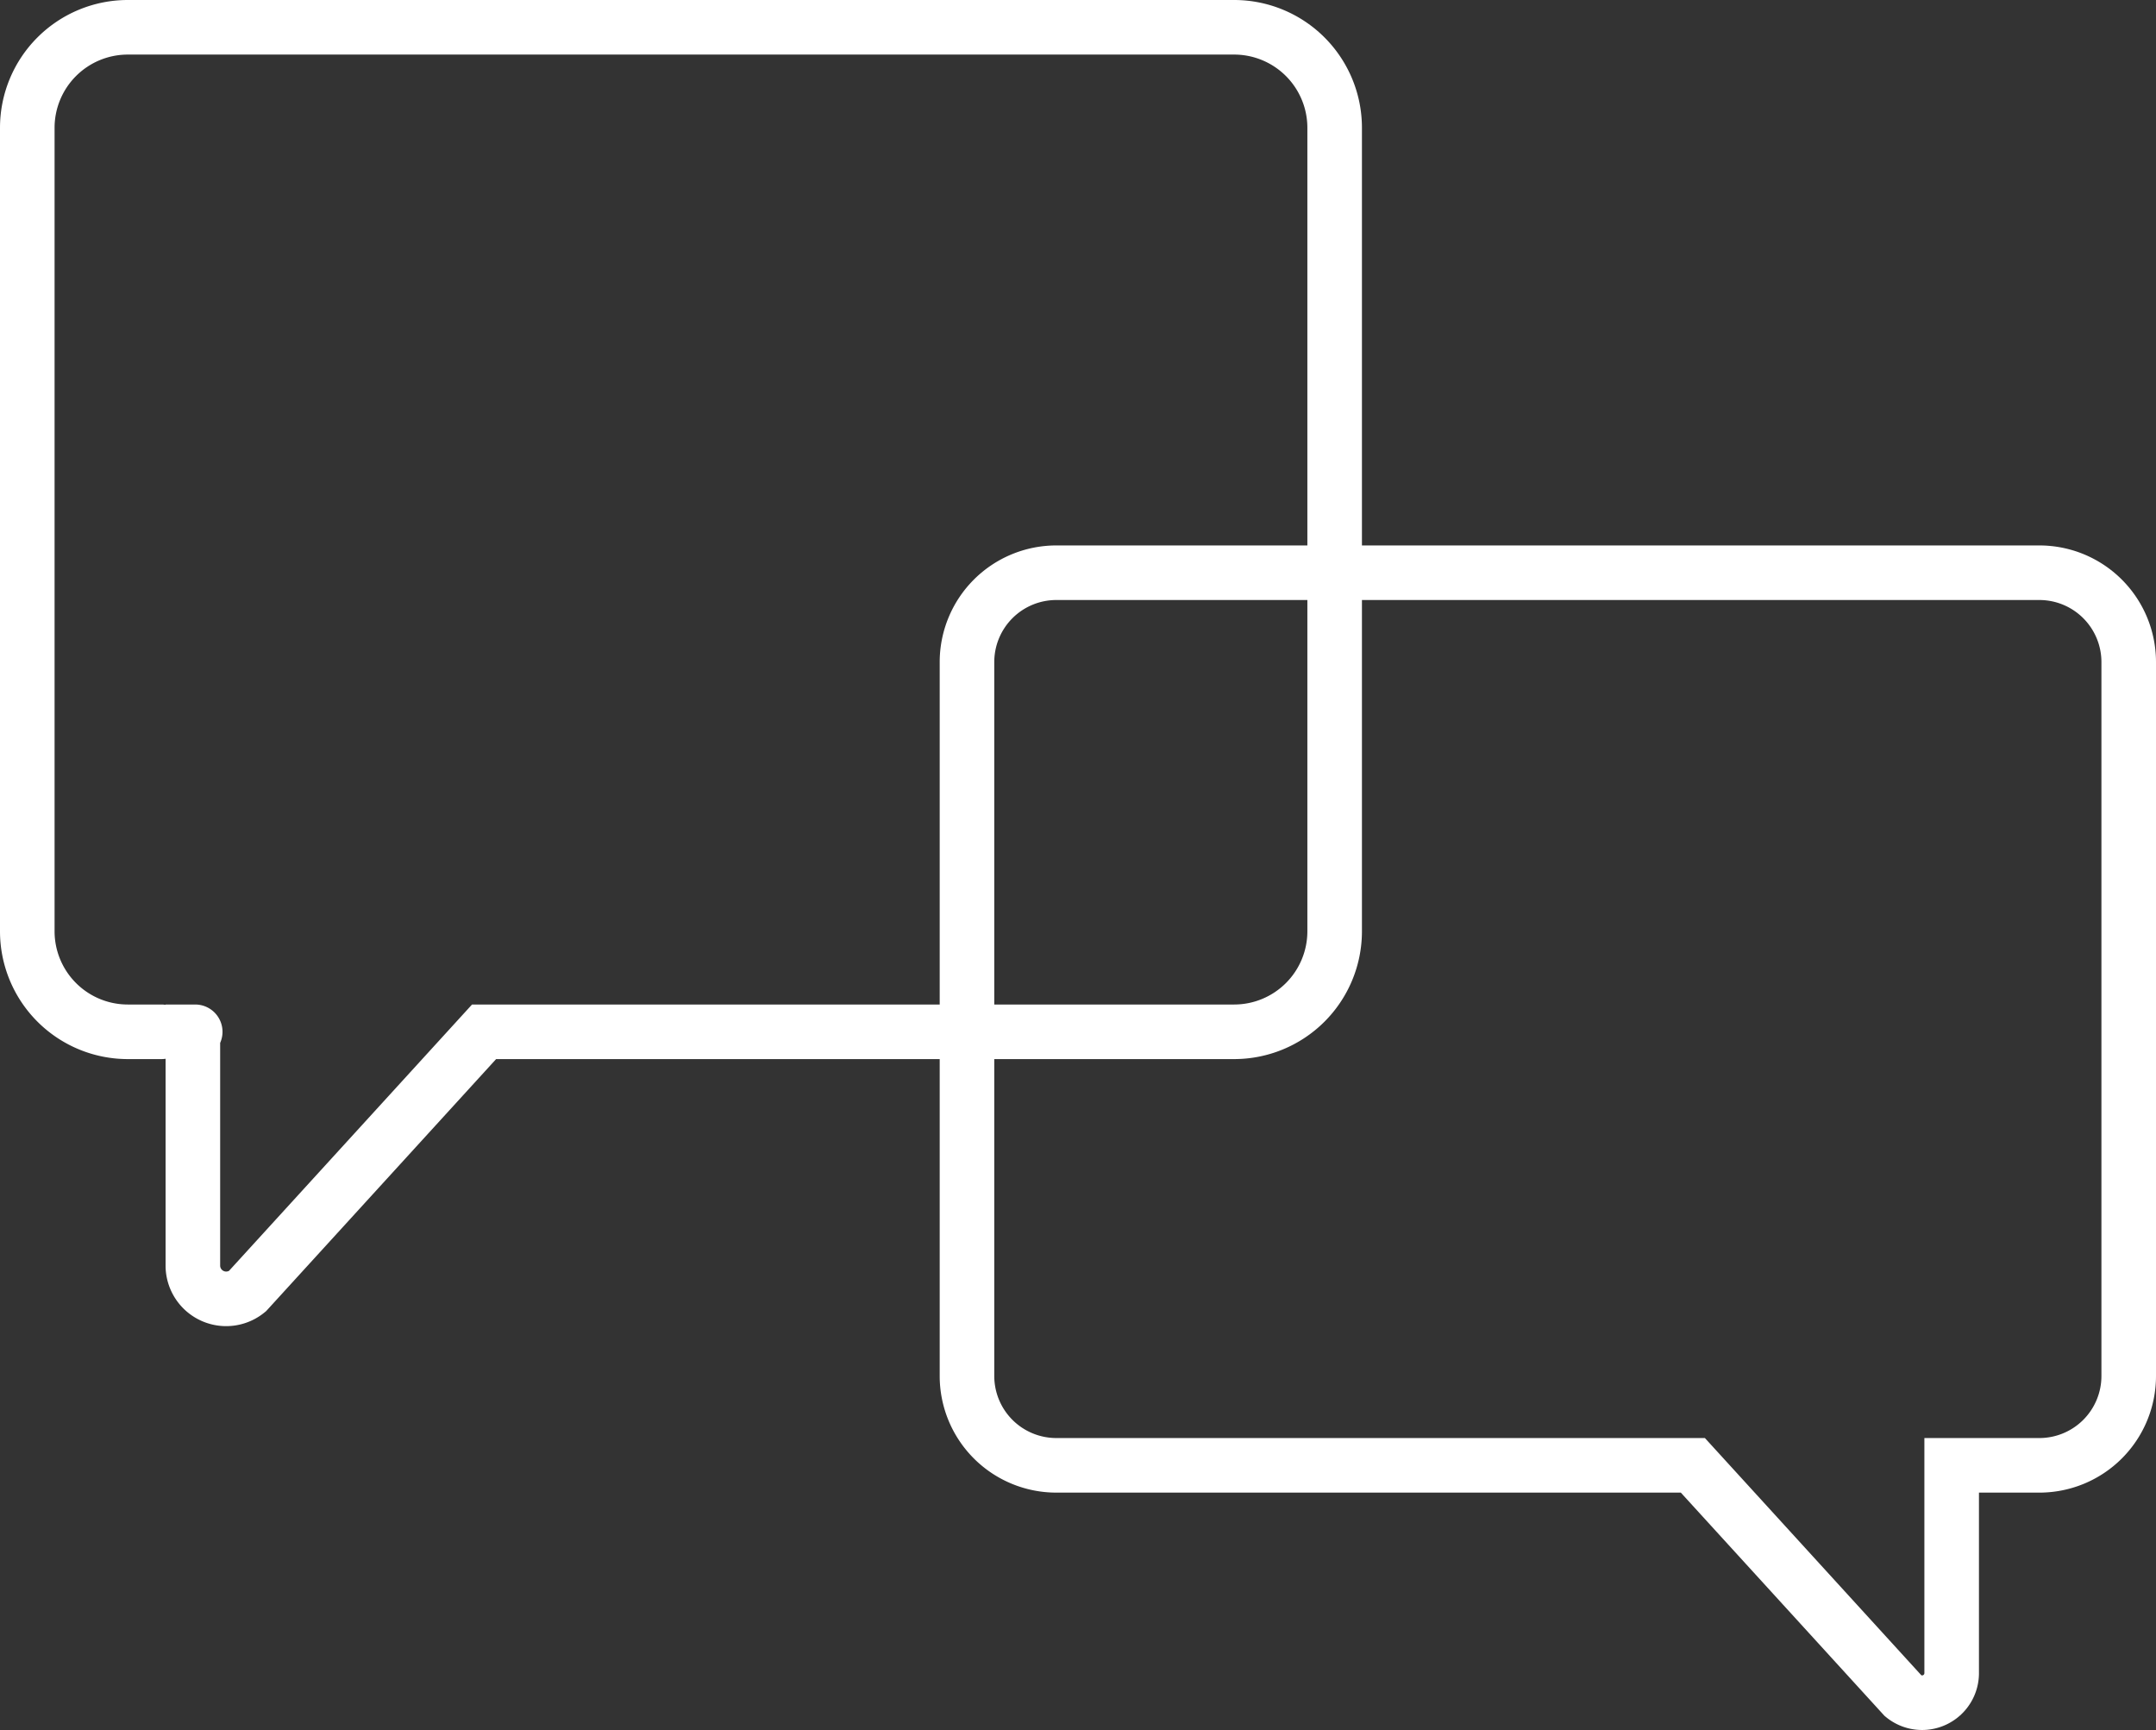
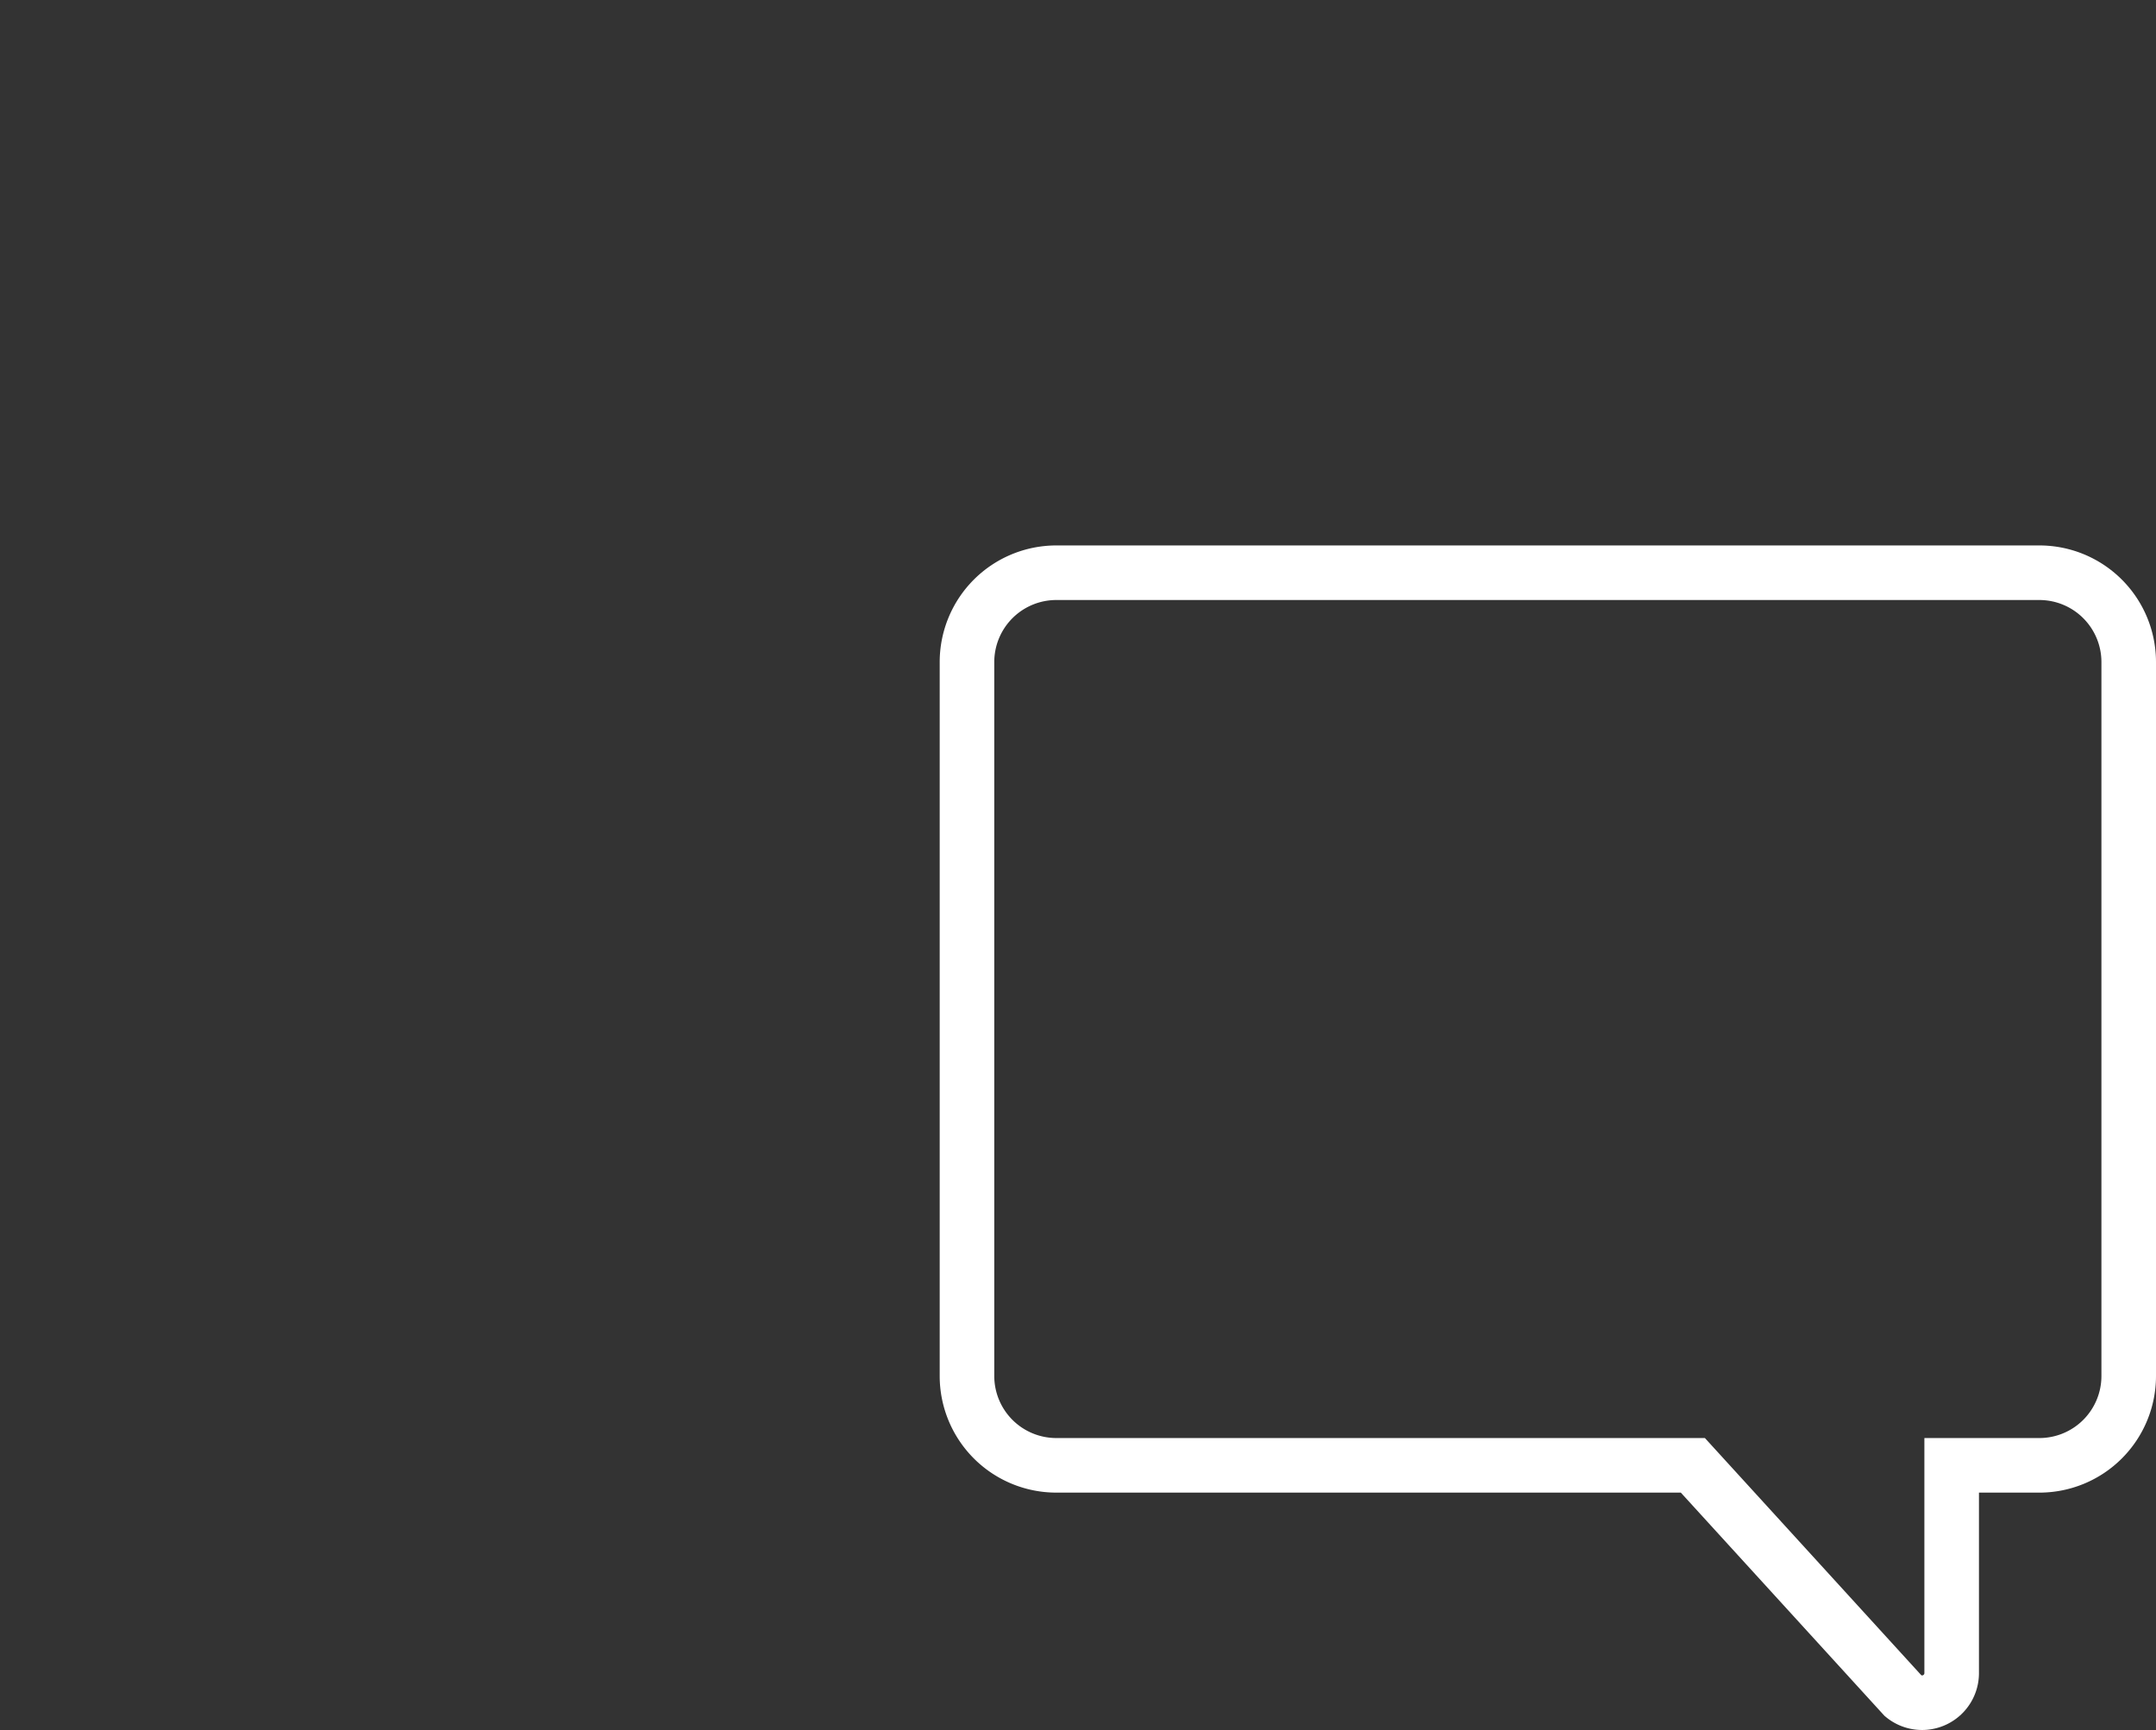
<svg xmlns="http://www.w3.org/2000/svg" width="118.517" height="95.112" viewBox="0 0 118.517 95.112">
  <rect x="0" y="0" width="118.517" height="95.112" fill="#333333" stroke="none" />
  <g id="Grupo_69661" data-name="Grupo 69661" transform="translate(10408.81 -11556.959)">
-     <path id="Caminho_26564" data-name="Caminho 26564" d="M749.069,323.773h-1.842a5.527,5.527,0,0,1-5.529-5.523V274.078a5.527,5.527,0,0,1,5.529-5.523h60.809a5.526,5.526,0,0,1,5.529,5.523V318.25a5.526,5.526,0,0,1-5.529,5.523H766.808l-13.016,14.264a1.831,1.831,0,0,1-2.992-1.381V323.773h.129" transform="translate(-11149.008 11289.904)" fill="none" stroke="#fff" stroke-linecap="round" stroke-width="3" />
    <path id="Caminho_26565" data-name="Caminho 26565" d="M799.009,317.621h1.637a4.911,4.911,0,0,0,4.913-4.907V273.462a4.911,4.911,0,0,0-4.913-4.907H746.611a4.911,4.911,0,0,0-4.913,4.907v39.252a4.911,4.911,0,0,0,4.913,4.907H781.6L793.168,330.3a1.627,1.627,0,0,0,2.659-1.227V317.621h4.913" transform="translate(-11097.352 11319.887)" fill="none" stroke="#fff" stroke-linecap="round" stroke-width="3" />
  </g>
</svg>